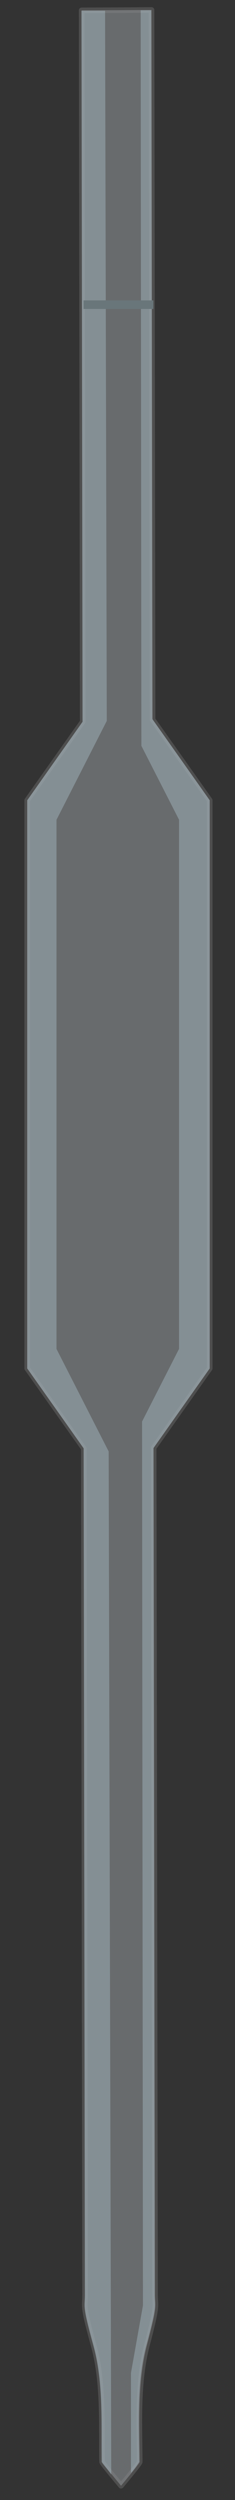
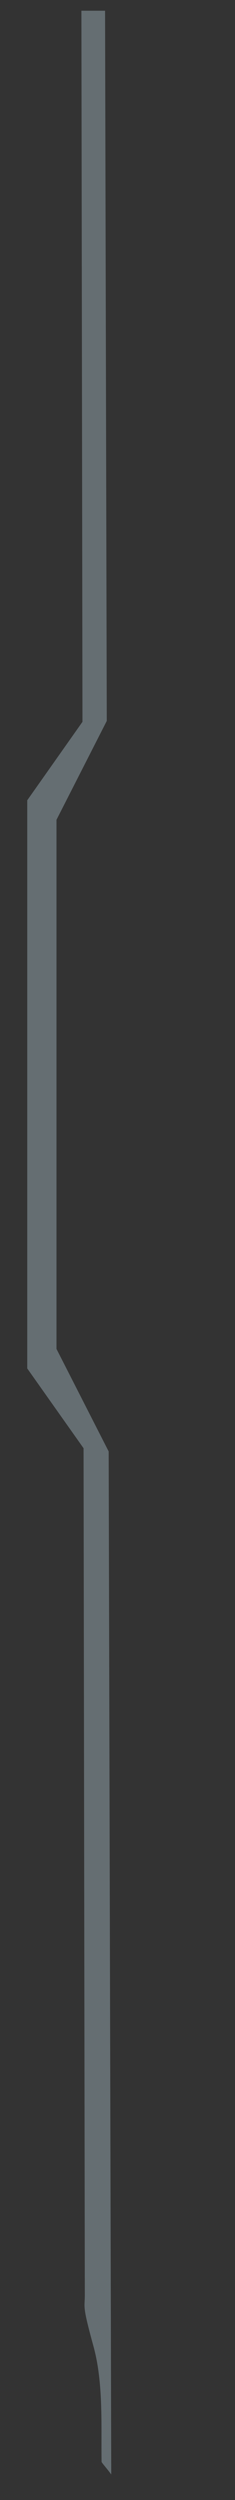
<svg xmlns="http://www.w3.org/2000/svg" width="178.981" height="1900" viewBox="0 0 178.981 1900">
  <rect x="0" y="0" width="178.981" height="1900" fill="#333333" stroke="none" />
  <defs>
    <style>
      .a {
        fill: #e4eef3;
        stroke: #8c8c8c;
        stroke-linecap: round;
        stroke-linejoin: round;
        stroke-width: 4.255px;
        opacity: 0.3;
      }

      .a, .b {
        isolation: isolate;
      }

      .b {
        fill: #b0c7d1;
        opacity: 0.4;
      }

      .c {
        fill: #69767a;
      }

      .d {
        fill: none;
      }
    </style>
  </defs>
  <title>YCUZD_230920_mora pipeteAsset 1</title>
  <g>
-     <path class="a" d="M159.725,608.22l-43.511-61.4-.808-539.24-26.618.17-26.6.127L63,548.474,20.724,608.22v431.792l43.107,60.894.957,643.114c0,10.234-2.128,7.063,6.575,38.617,7.808,28.362,5.872,60.809,6.383,88.341,0,.83,7.361,9.639,14.447,18.171,6.829-8.277,14.425-17.4,14.234-18.213-.128-27.66-2.022-59.831,5.447-88.448,8.361-31.7,6.276-28.532,6.212-38.745l-1.063-643.369,42.7-60.362Z" />
    <path class="b" d="M43.022,1025.182V623.05l38.3-75.15h0L80.022,8.149H62l.808,540.432L20.745,608.22v431.792l42.894,60.639.957,643.666c0,10.234-2.127,7.064,6.532,38.639,7.767,28.107,5.809,60.49,6.235,88.022,0,.639,4.68,5.766,7.361,9.639L82.767,1103.1Z" />
-     <path class="b" d="M159.725,608.22l-43.766-61.895L115.15,7.83h-8.021l.553,559.006h0l28.681,56.171v402.132l-28.17,55.235h0l.681,671.773L99.746,1803.4v76.065a75.632,75.632,0,0,0,6.191-8.383c-.149-27.66-2.127-59.894,5.426-88.448,8.511-31.766,6.383-28.6,6.383-38.788l-.957-643.177,42.936-60.66Z" />
-     <rect class="c" x="63.66" y="228.3" width="53.128" height="6.511" />
-     <rect class="d" width="178.981" height="1900" />
  </g>
</svg>